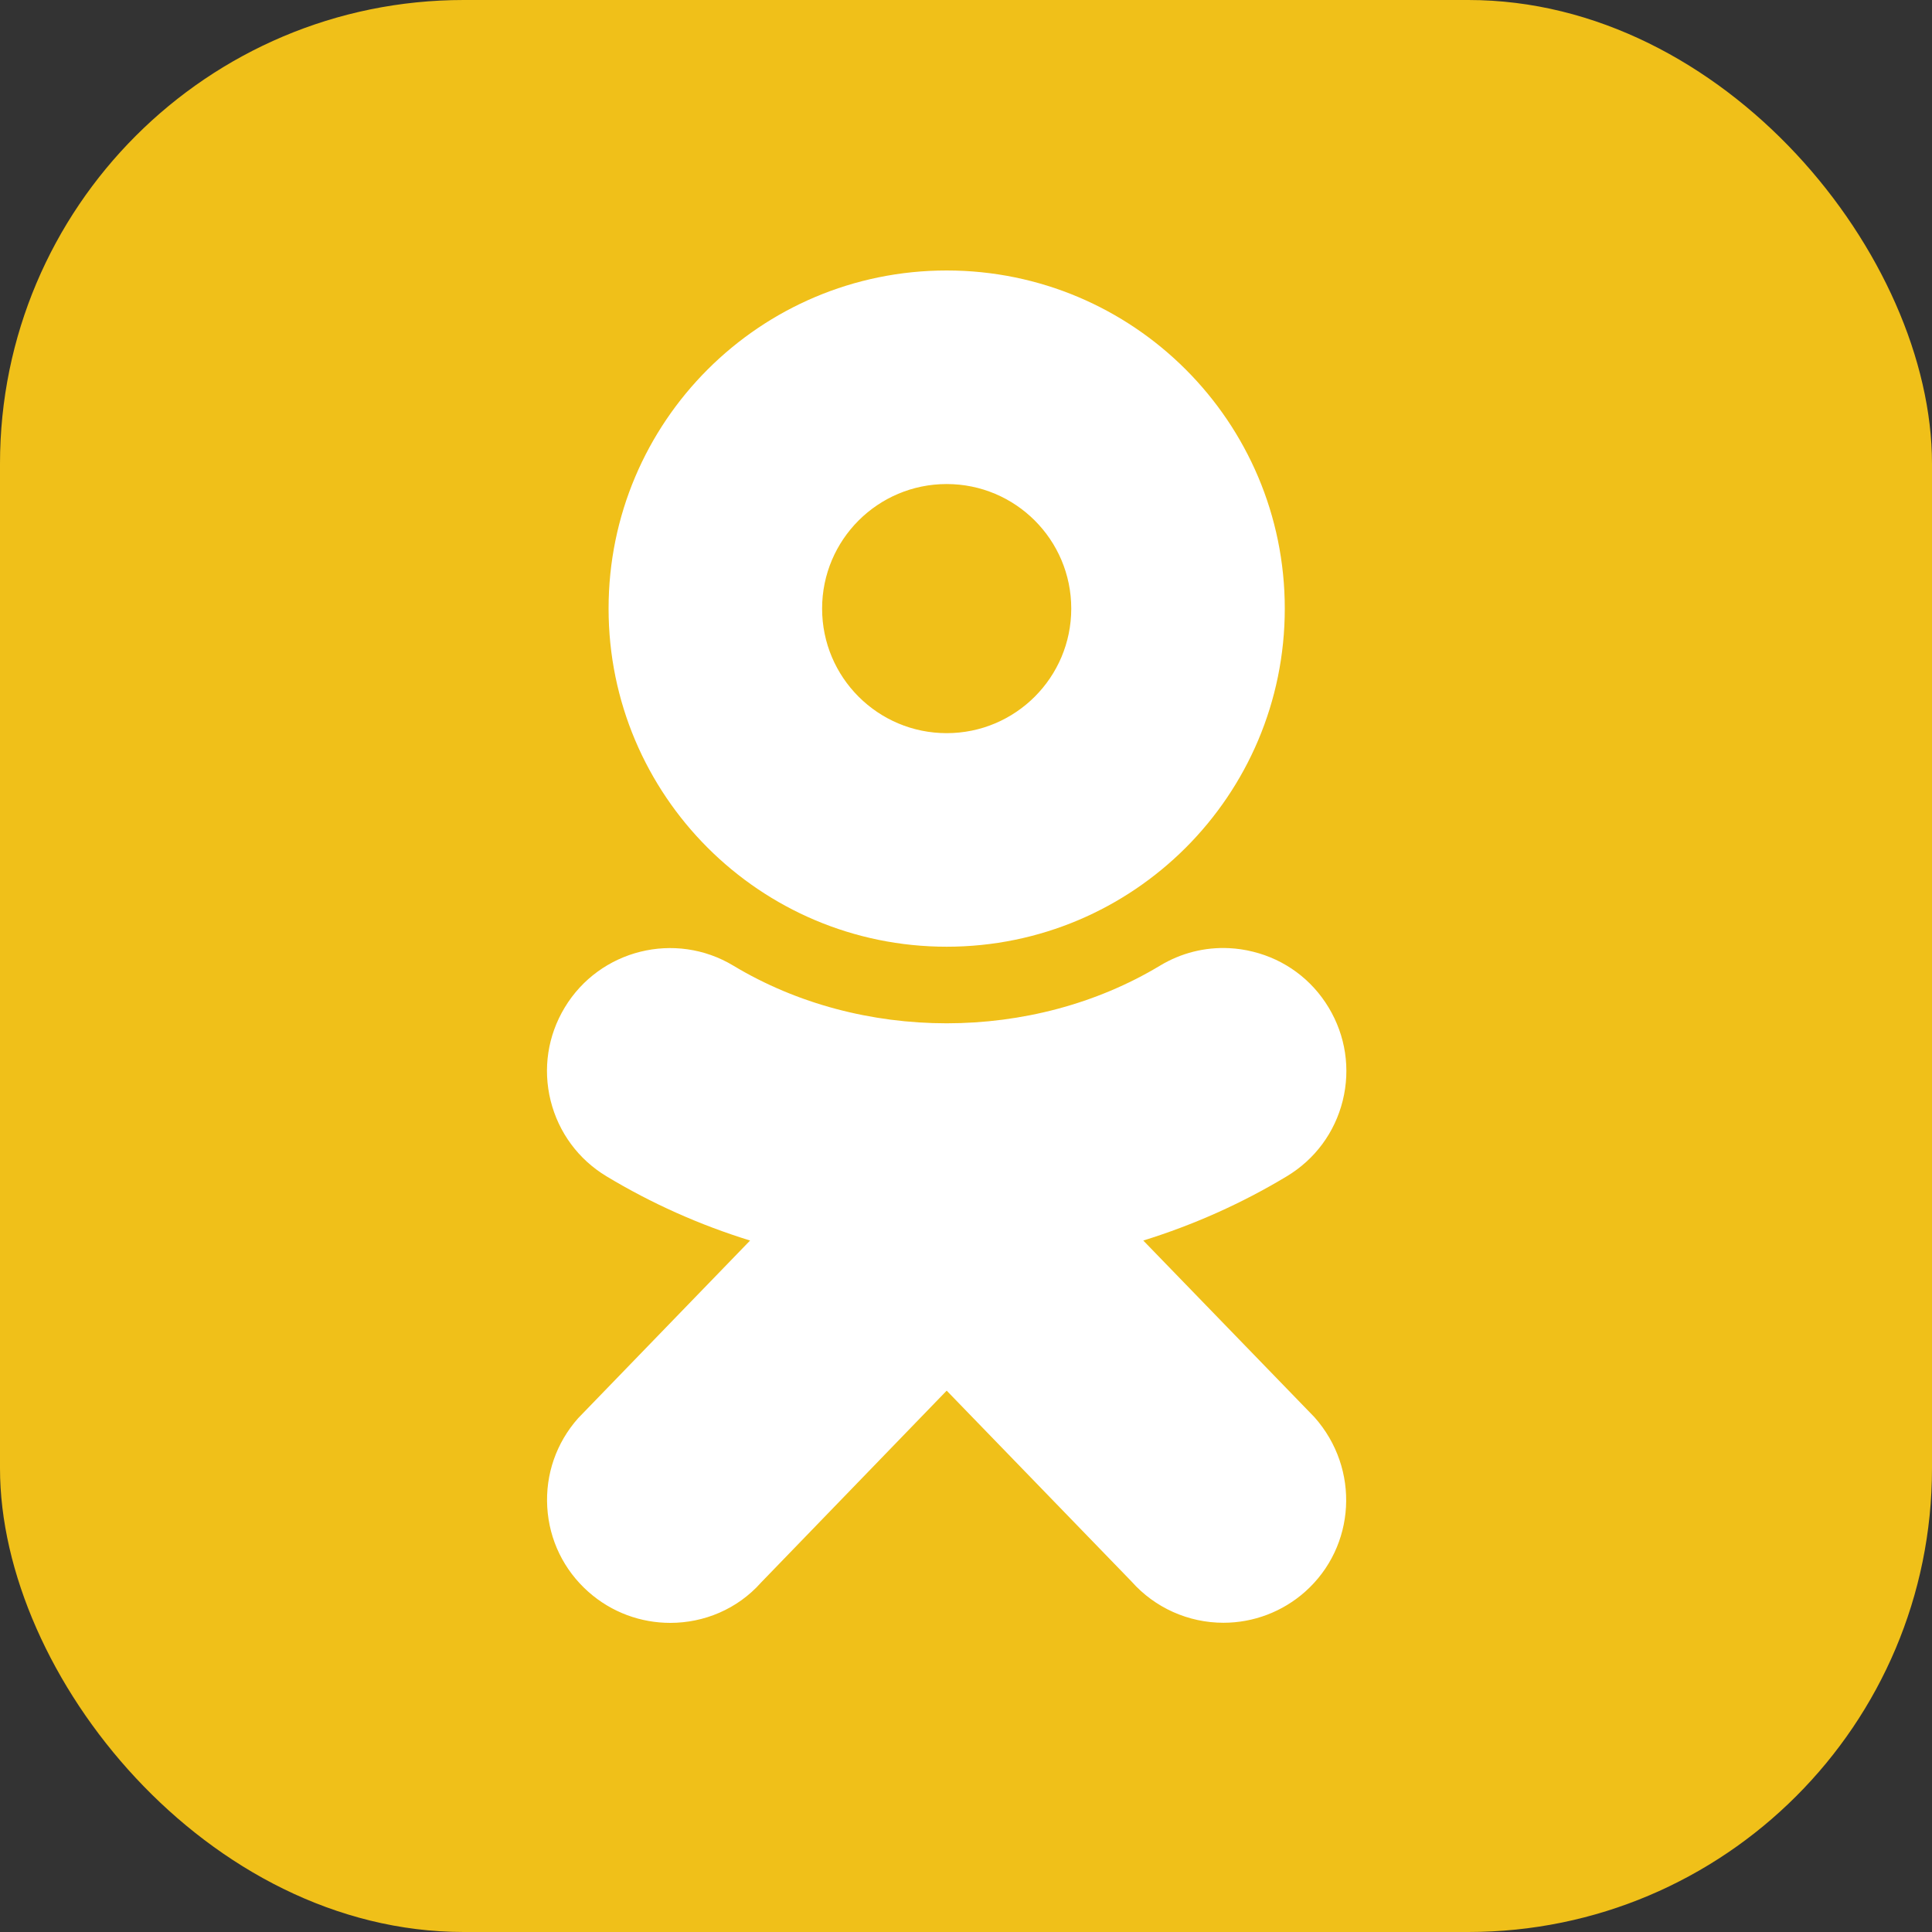
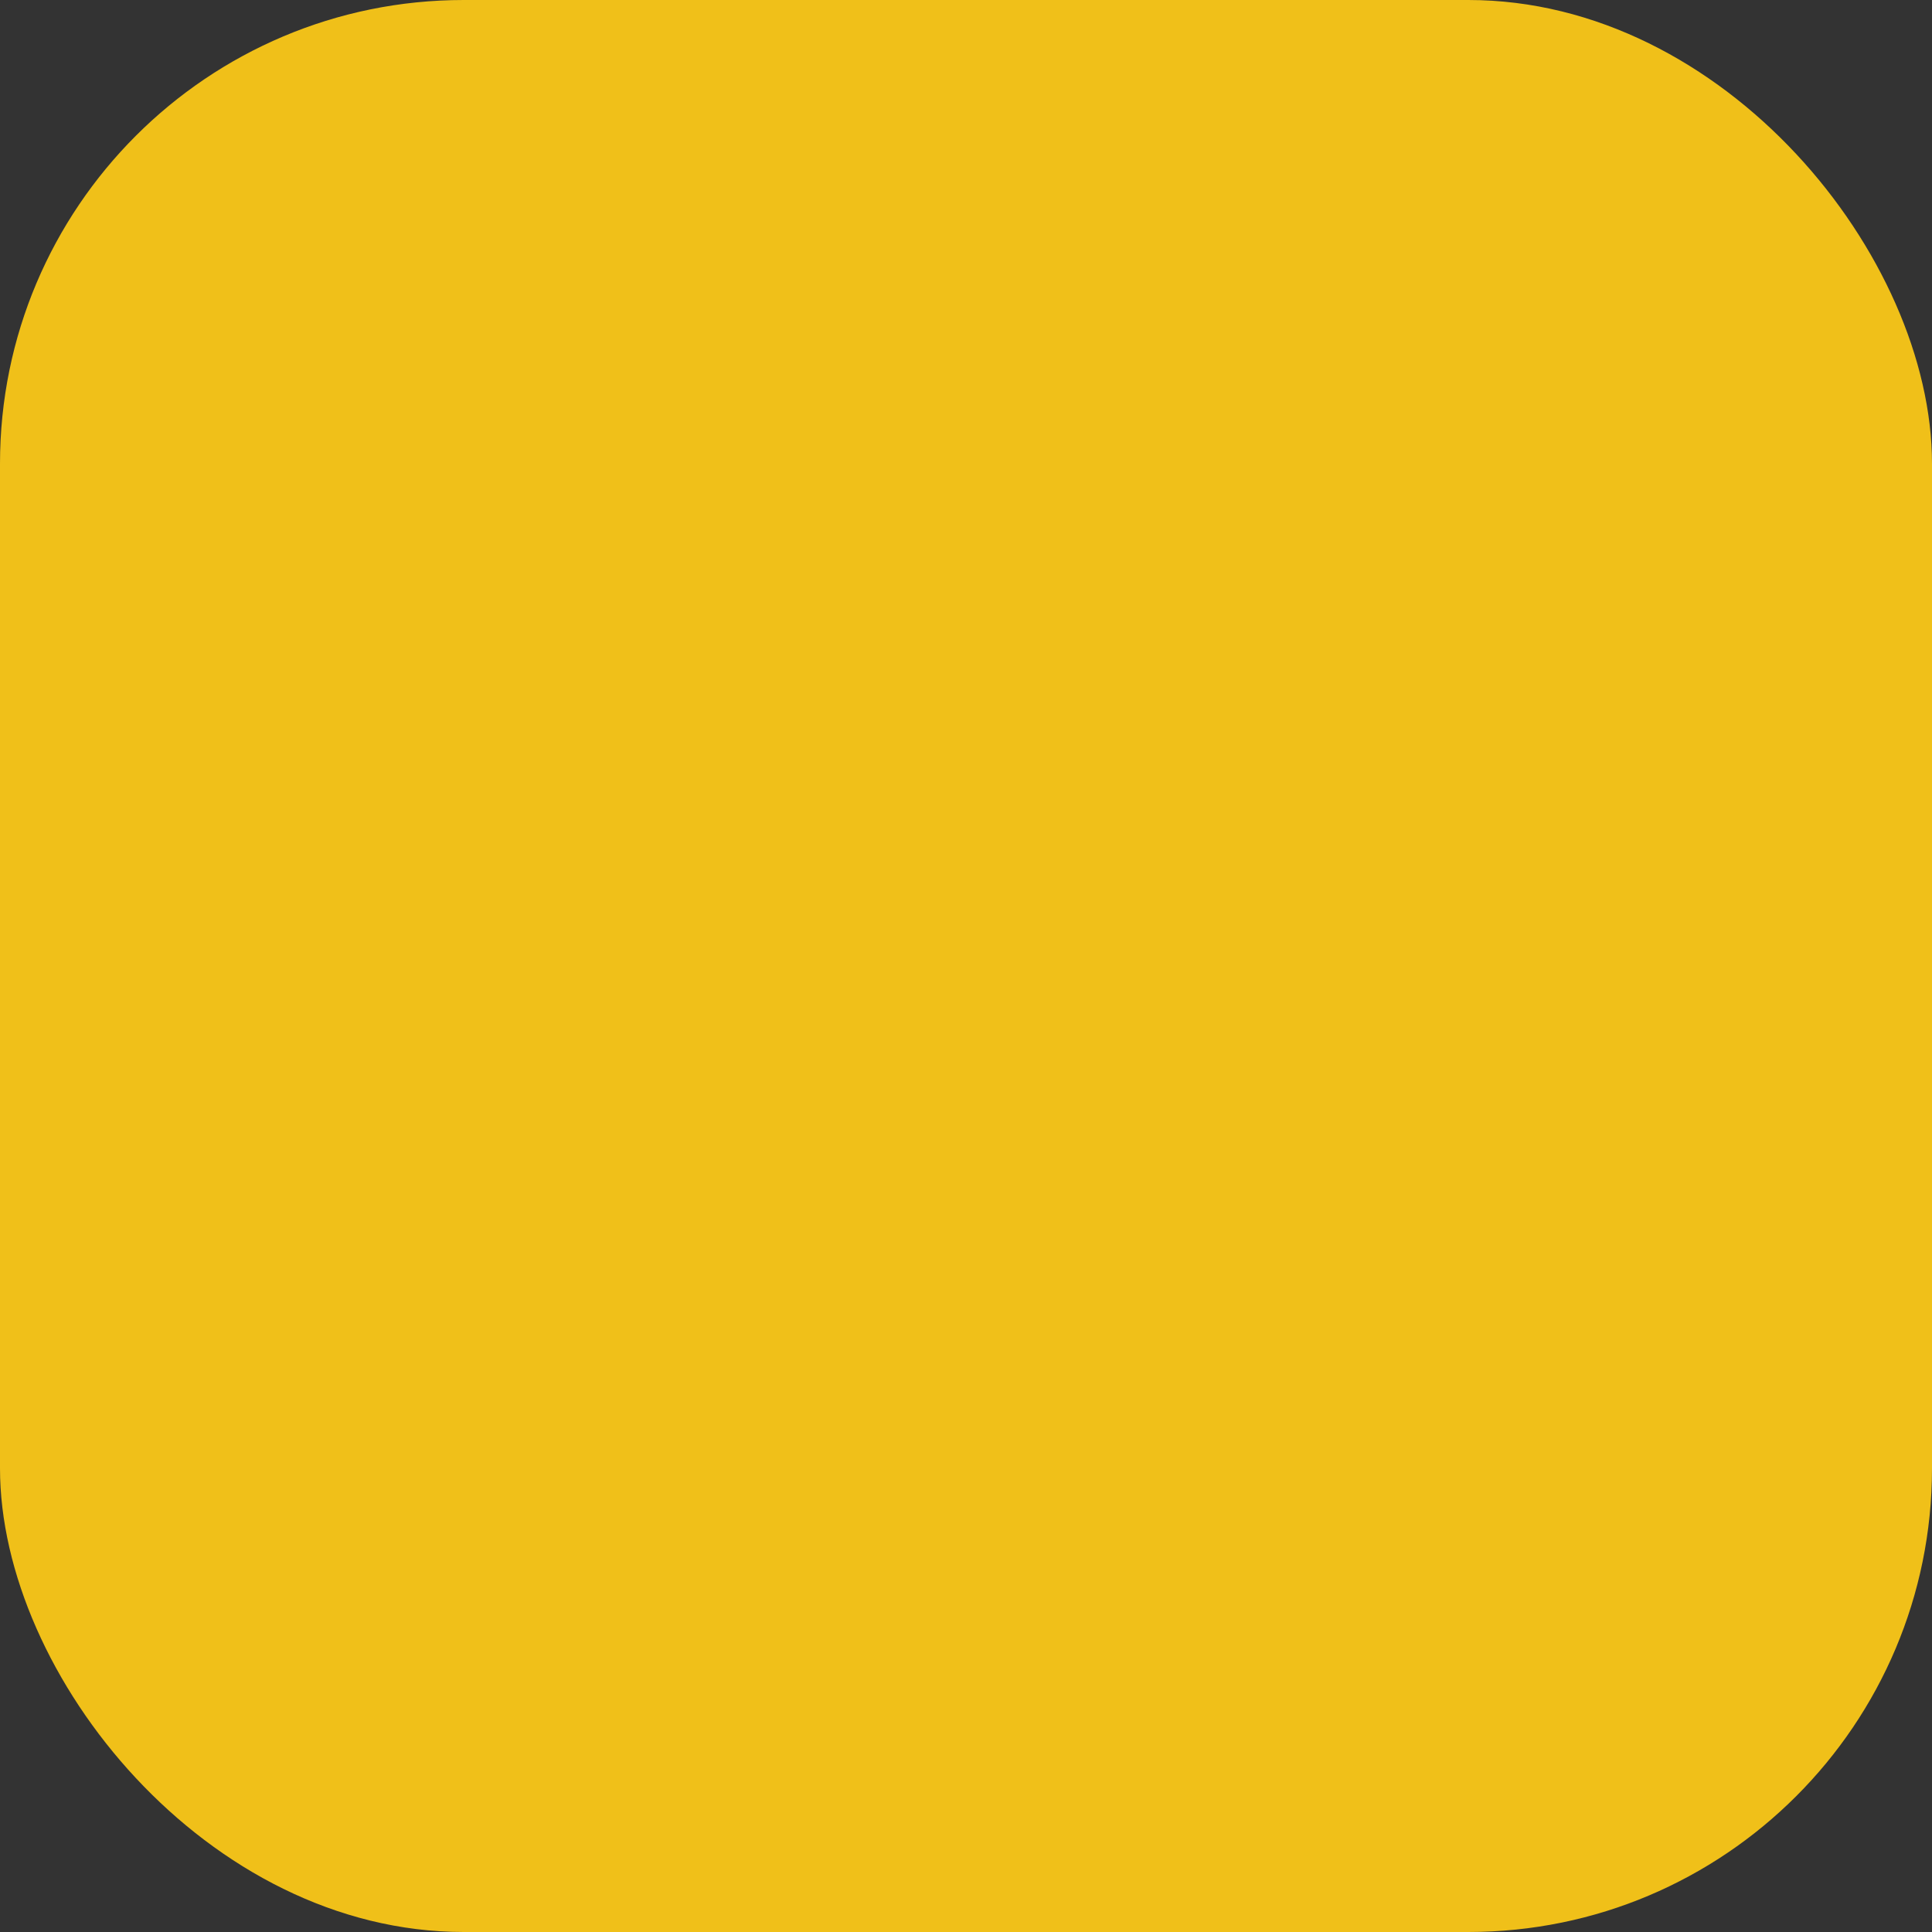
<svg xmlns="http://www.w3.org/2000/svg" width="50" height="50" viewBox="0 0 50 50" fill="none">
  <rect x="0" y="0" width="50" height="50" fill="#333333" stroke="none" />
  <rect width="50" height="50" rx="12" fill="#F0C019" />
-   <path d="M24.5 7C19.667 7 15.75 10.918 15.75 15.75C15.75 20.583 19.667 24.501 24.5 24.501C29.333 24.501 33.25 20.583 33.25 15.75C33.25 10.918 29.333 7 24.5 7ZM24.5 12.527C26.28 12.527 27.724 13.969 27.724 15.75C27.724 17.531 26.28 18.974 24.5 18.974C22.72 18.974 21.276 17.532 21.276 15.75C21.276 13.97 22.719 12.527 24.5 12.527ZM31.807 24.538C31.184 24.508 30.565 24.662 30.019 24.992C26.717 26.98 22.282 26.98 18.981 24.992C17.478 24.086 15.519 24.573 14.614 26.076C14.175 26.805 14.046 27.66 14.25 28.484C14.456 29.309 14.97 30.006 15.698 30.444C16.86 31.144 18.104 31.7 19.412 32.105L14.962 36.703C14.398 37.339 14.113 38.156 14.163 39.005C14.213 39.853 14.59 40.63 15.226 41.195C15.834 41.735 16.593 42 17.347 42C18.219 42 19.083 41.646 19.696 40.956L24.5 35.99L29.284 40.929C29.887 41.609 30.754 41.997 31.663 41.997C32.441 41.997 33.192 41.712 33.776 41.194C35.087 40.028 35.206 38.014 34.018 36.677L29.588 32.105C30.896 31.699 32.141 31.142 33.303 30.442C34.031 30.004 34.545 29.309 34.75 28.484C34.954 27.66 34.824 26.804 34.386 26.076C33.948 25.348 33.253 24.834 32.428 24.63C32.222 24.578 32.014 24.548 31.807 24.538Z" fill="white" />
</svg>